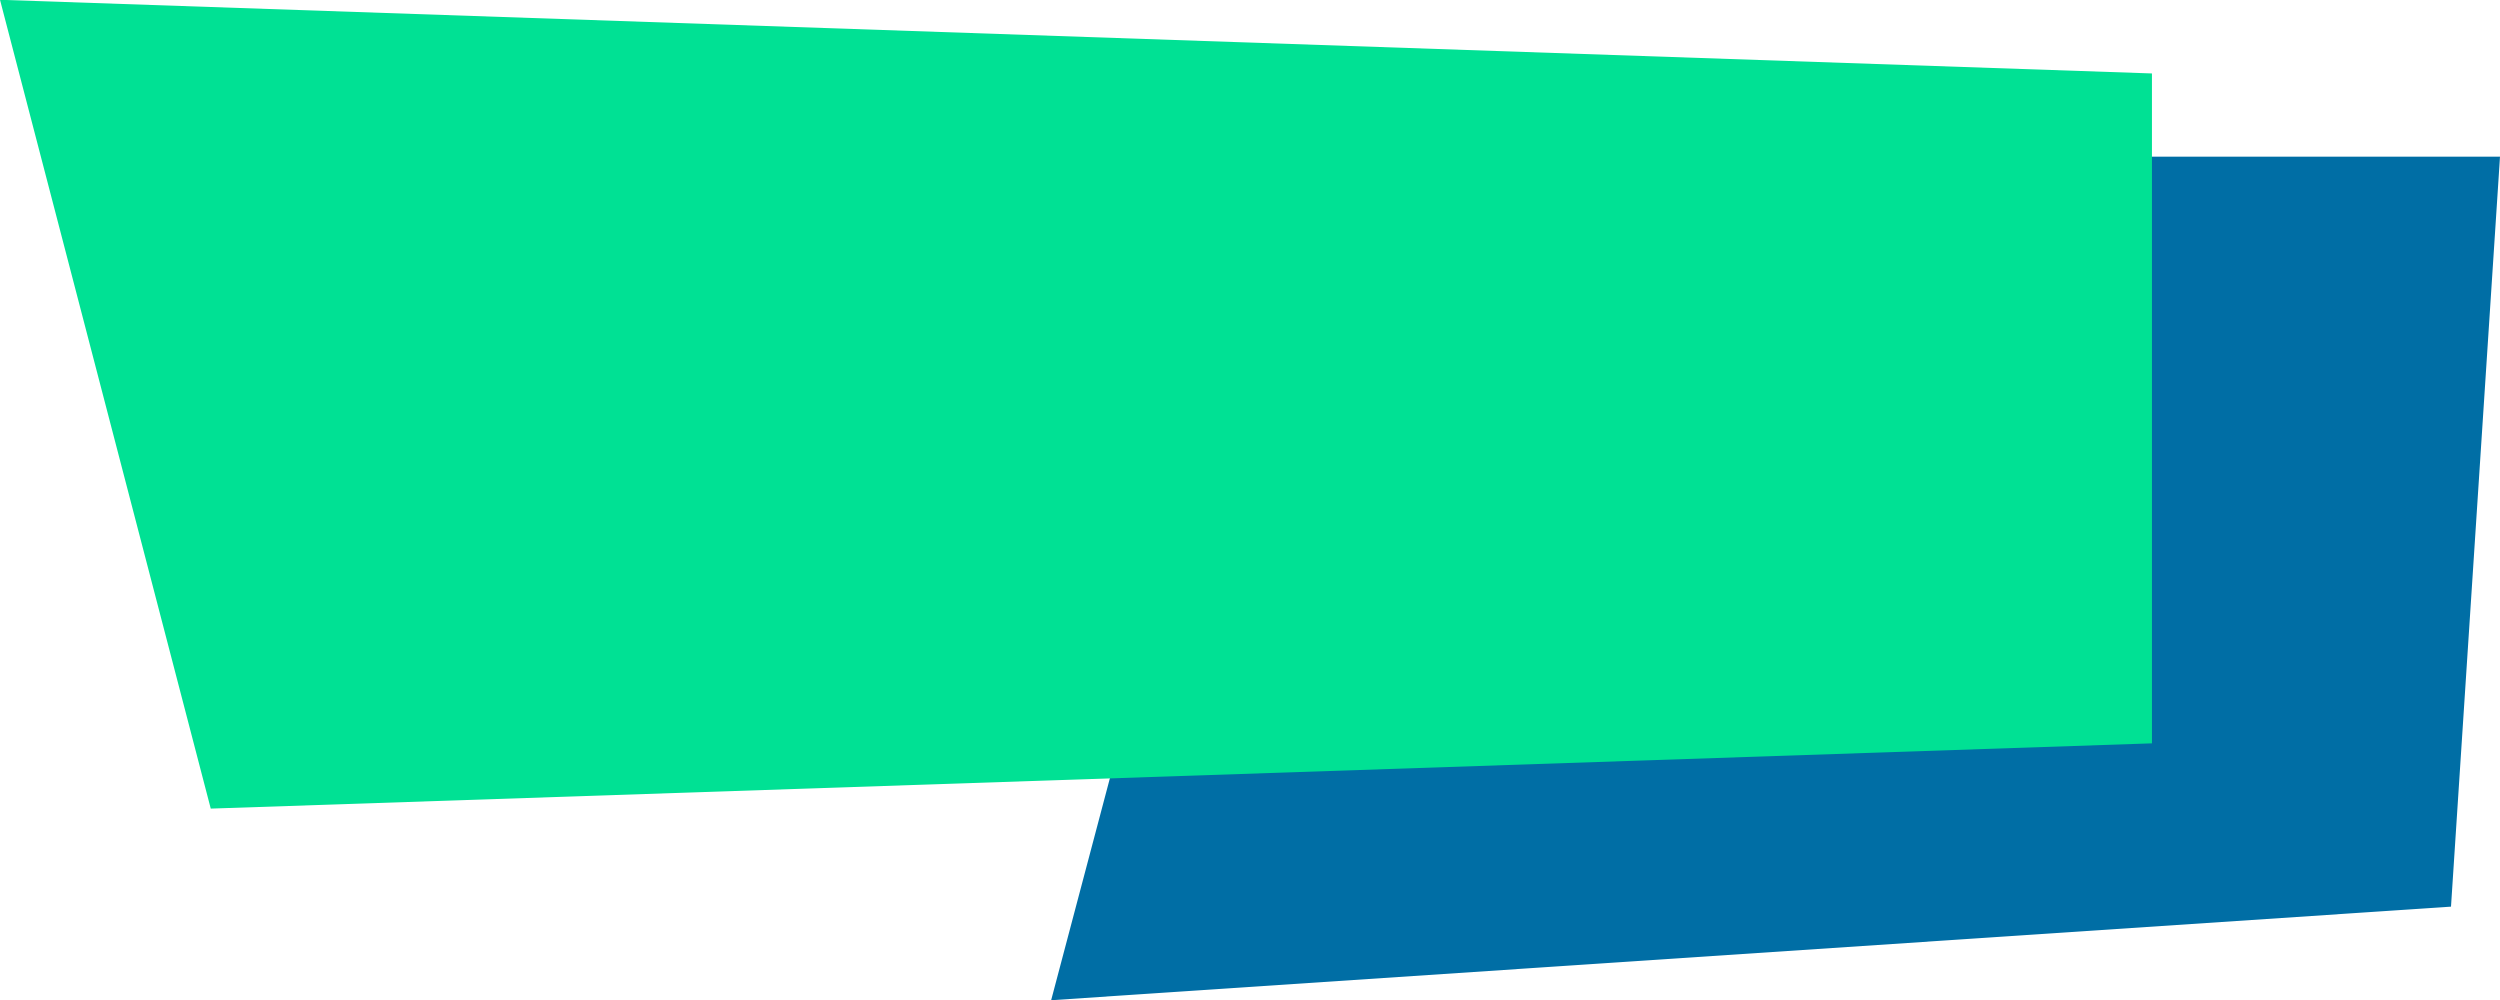
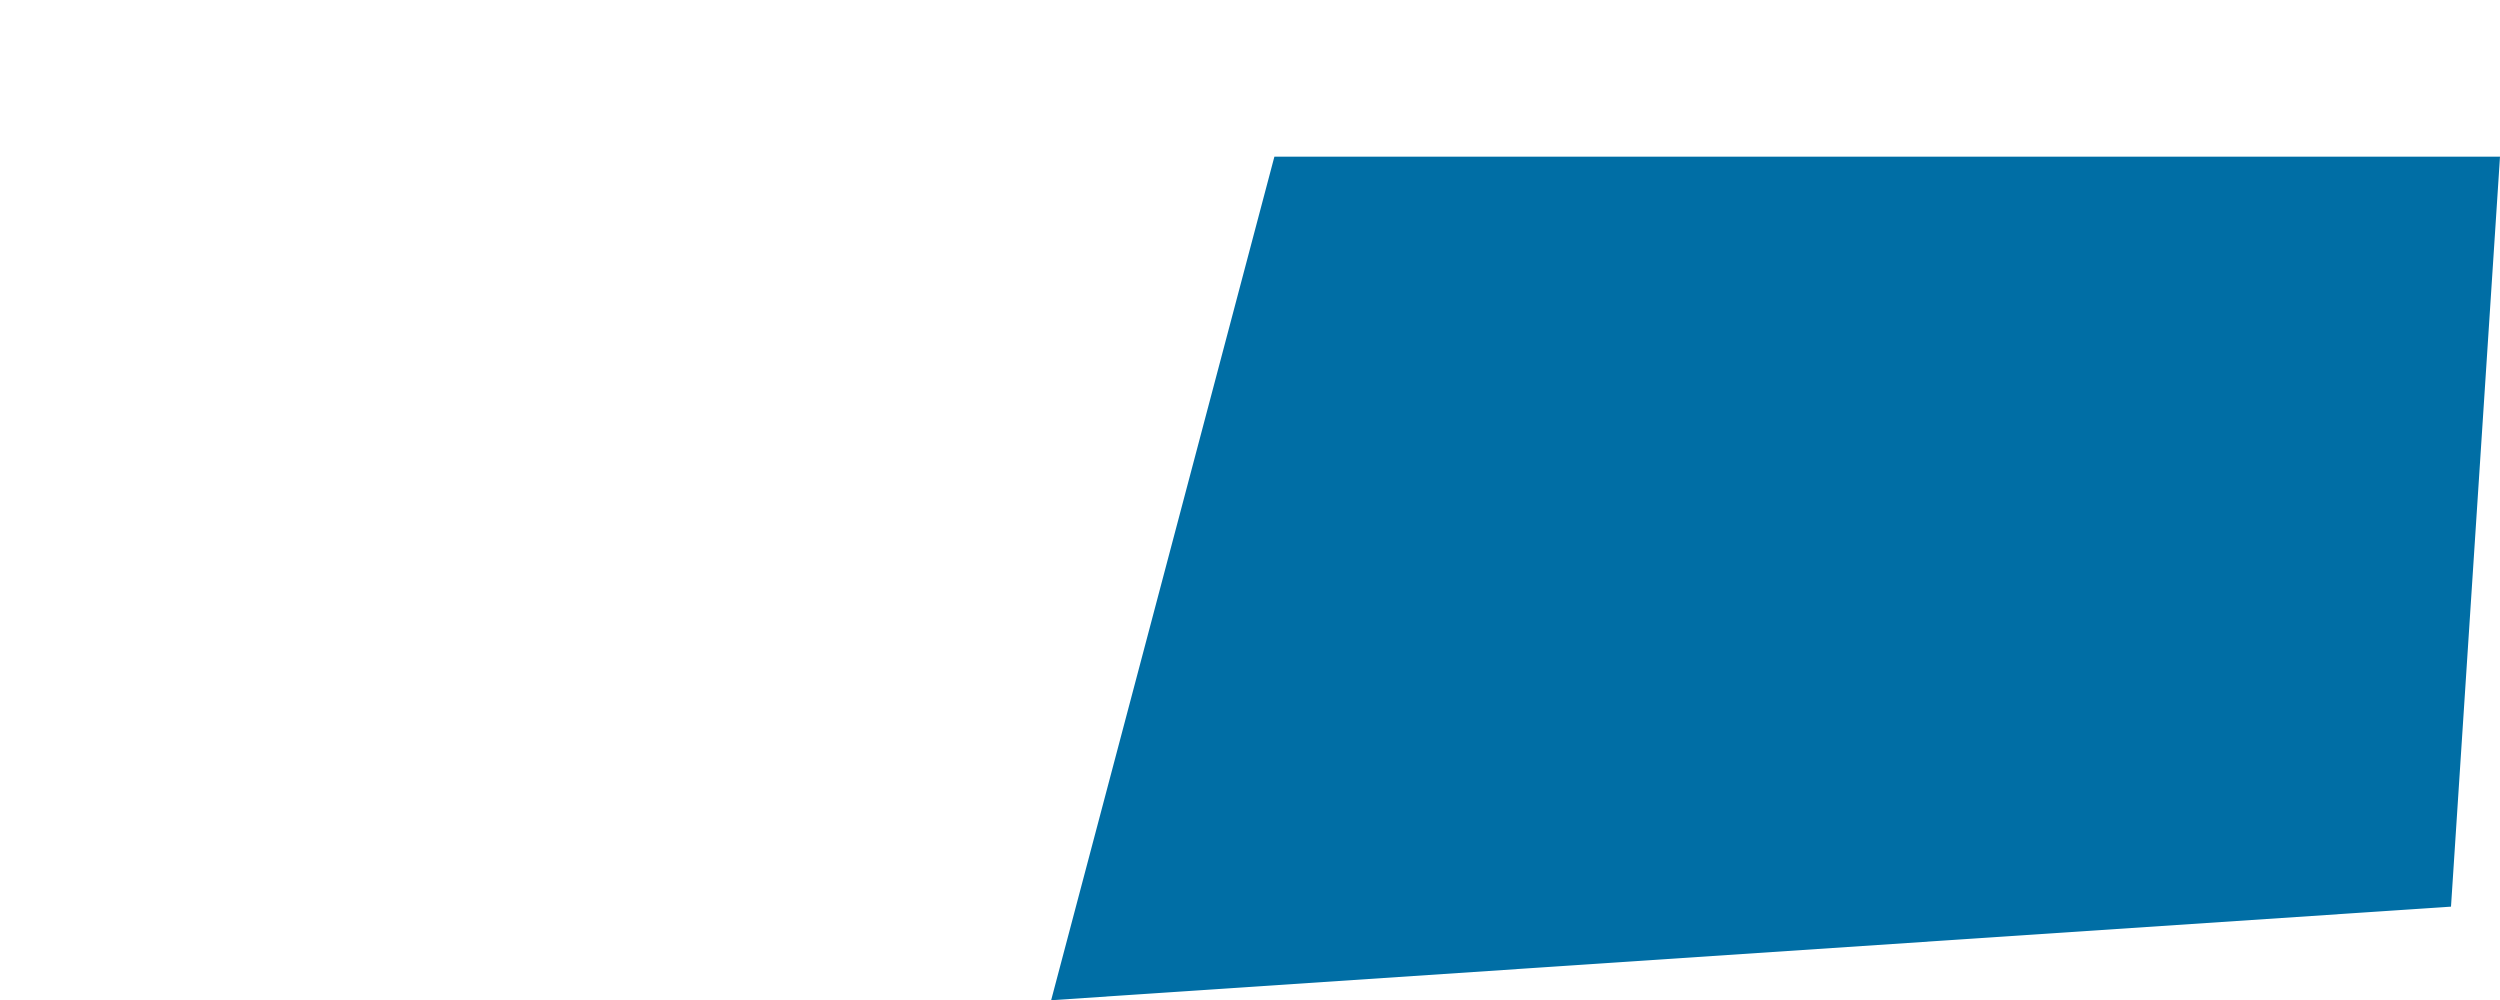
<svg xmlns="http://www.w3.org/2000/svg" fill="#000000" height="20" preserveAspectRatio="xMidYMid meet" version="1" viewBox="25.0 40.0 50.0 20.0" width="50" zoomAndPan="magnify">
  <g>
    <g id="change1_1">
      <path d="M 46.023 60.004 L 50.488 43.133 L 75 43.133 L 74.02 58.133 L 46.023 60.004" fill="#006ea5" />
    </g>
    <g id="change2_1">
-       <path d="M 25 39.996 L 29.215 56.172 L 68.039 54.867 L 68.039 41.469 L 25 39.996" fill="#00e194" />
-     </g>
+       </g>
  </g>
</svg>